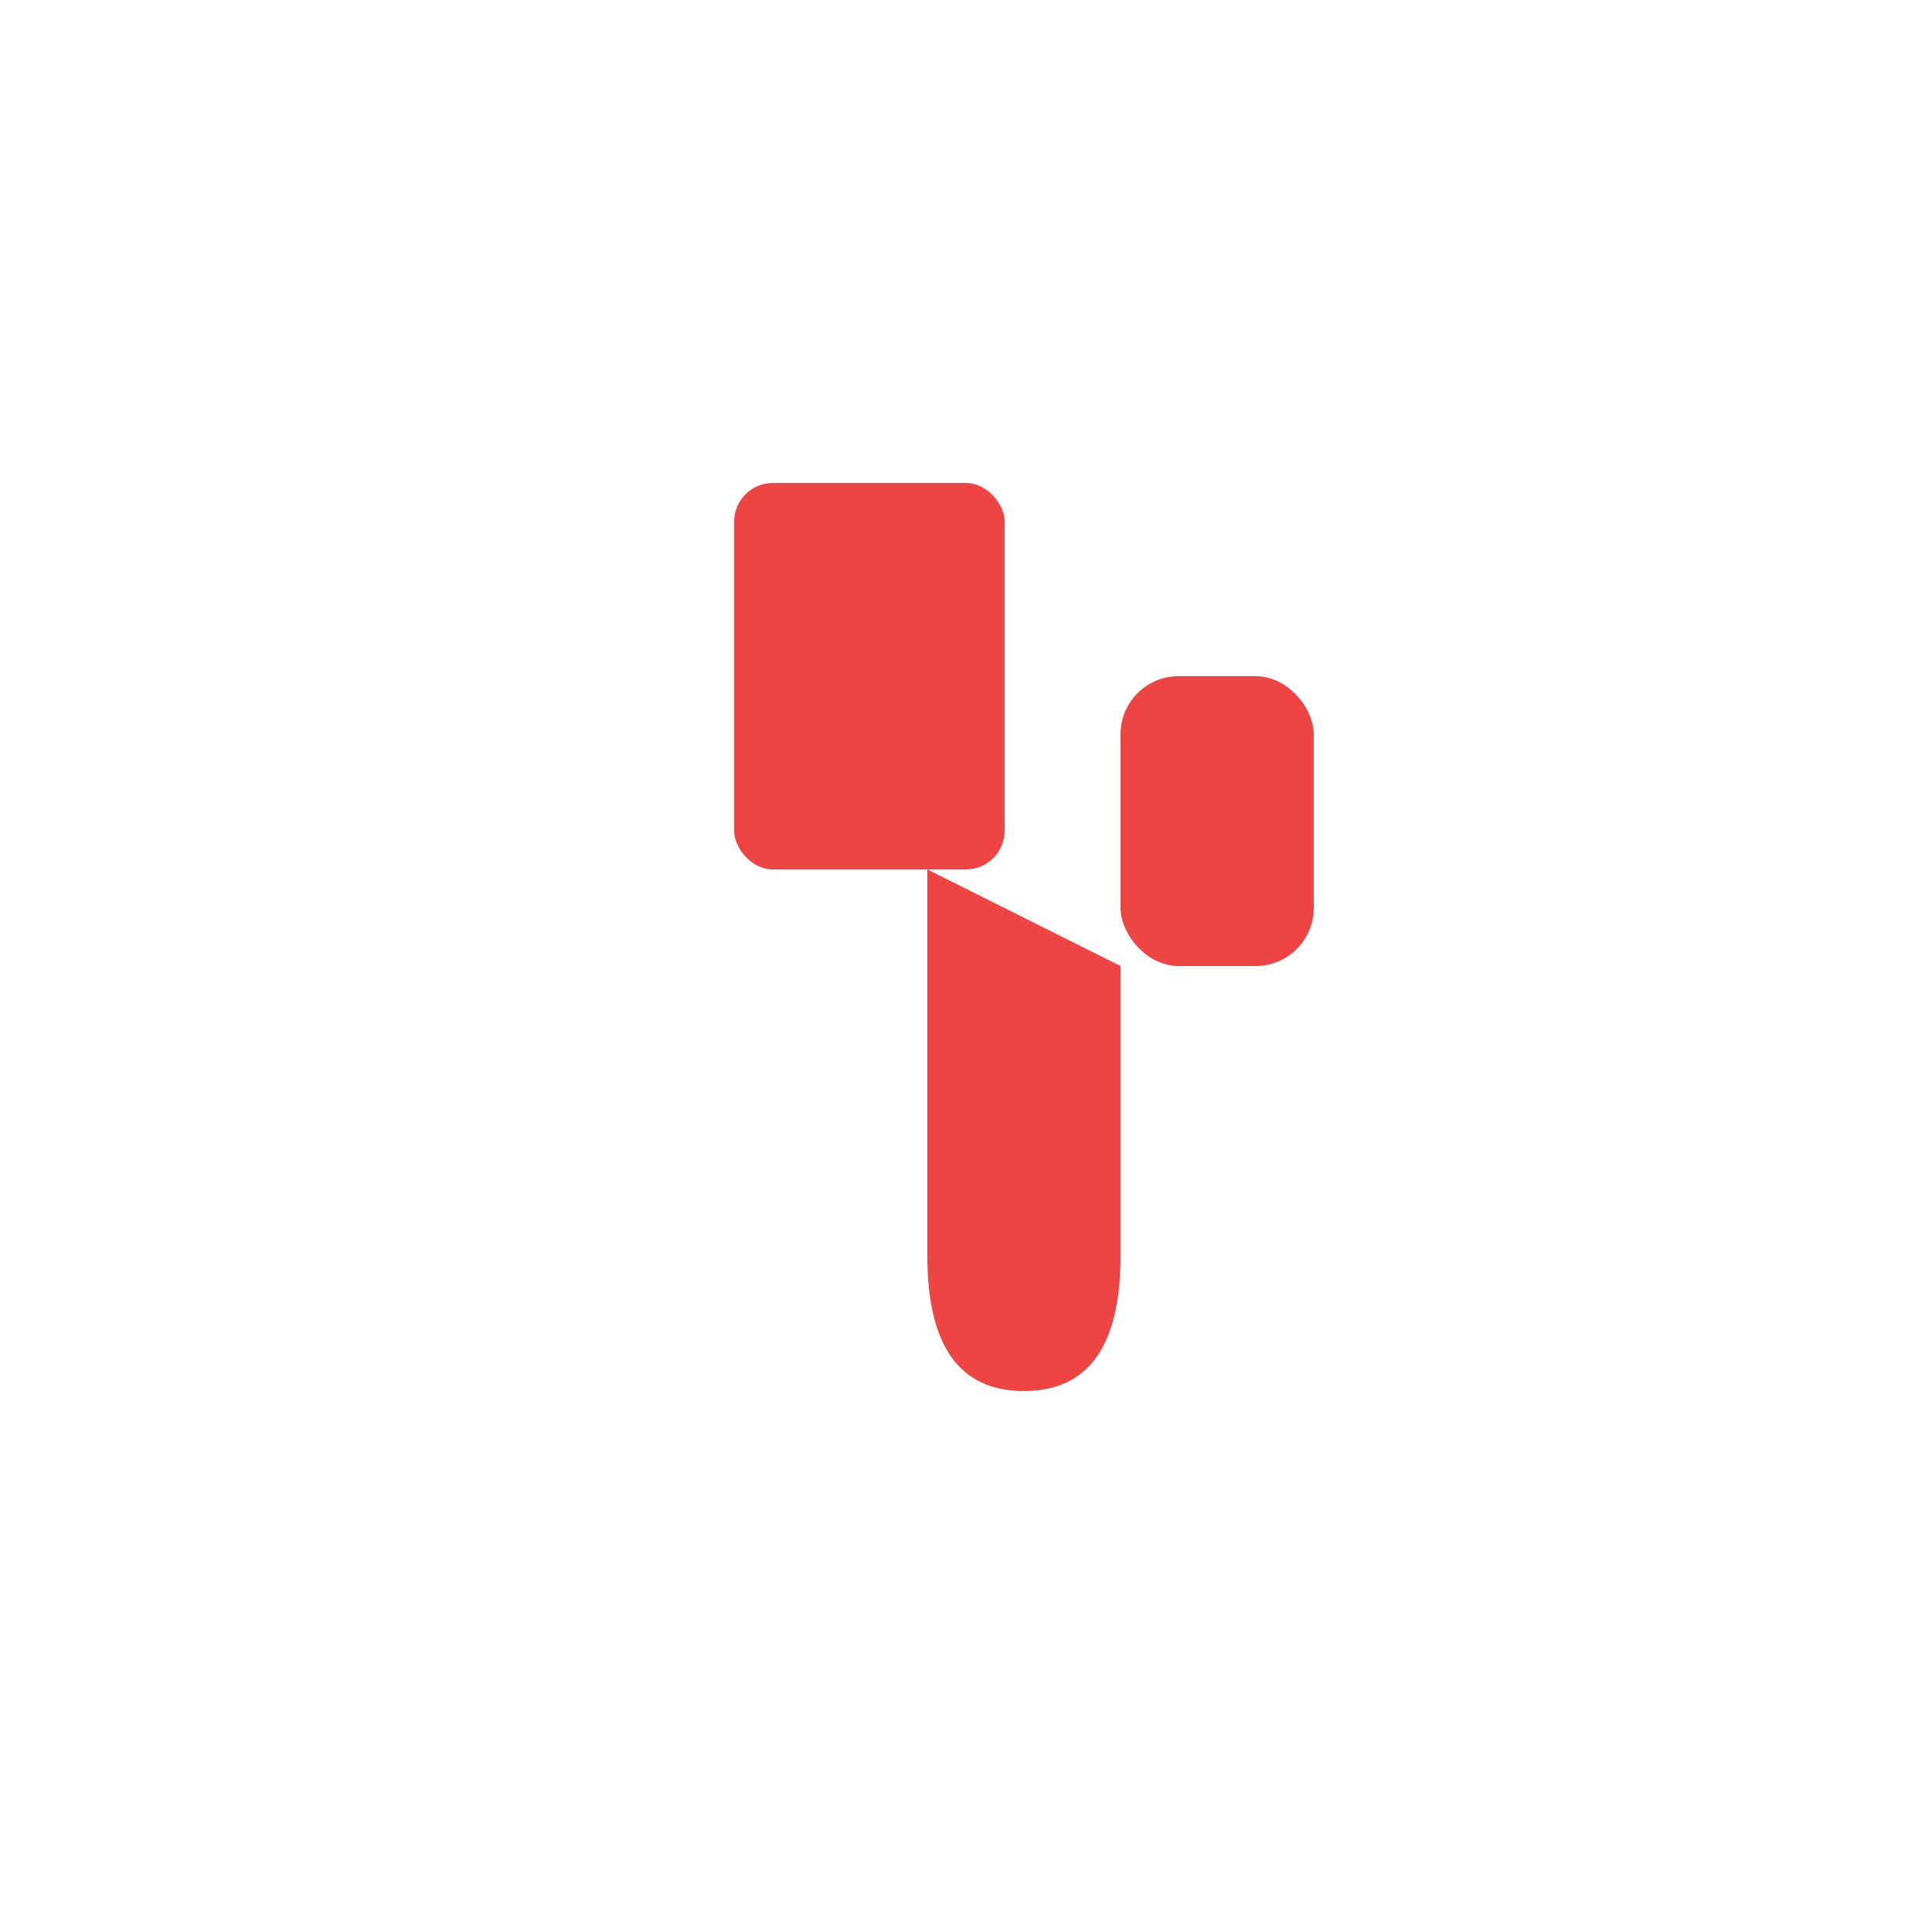
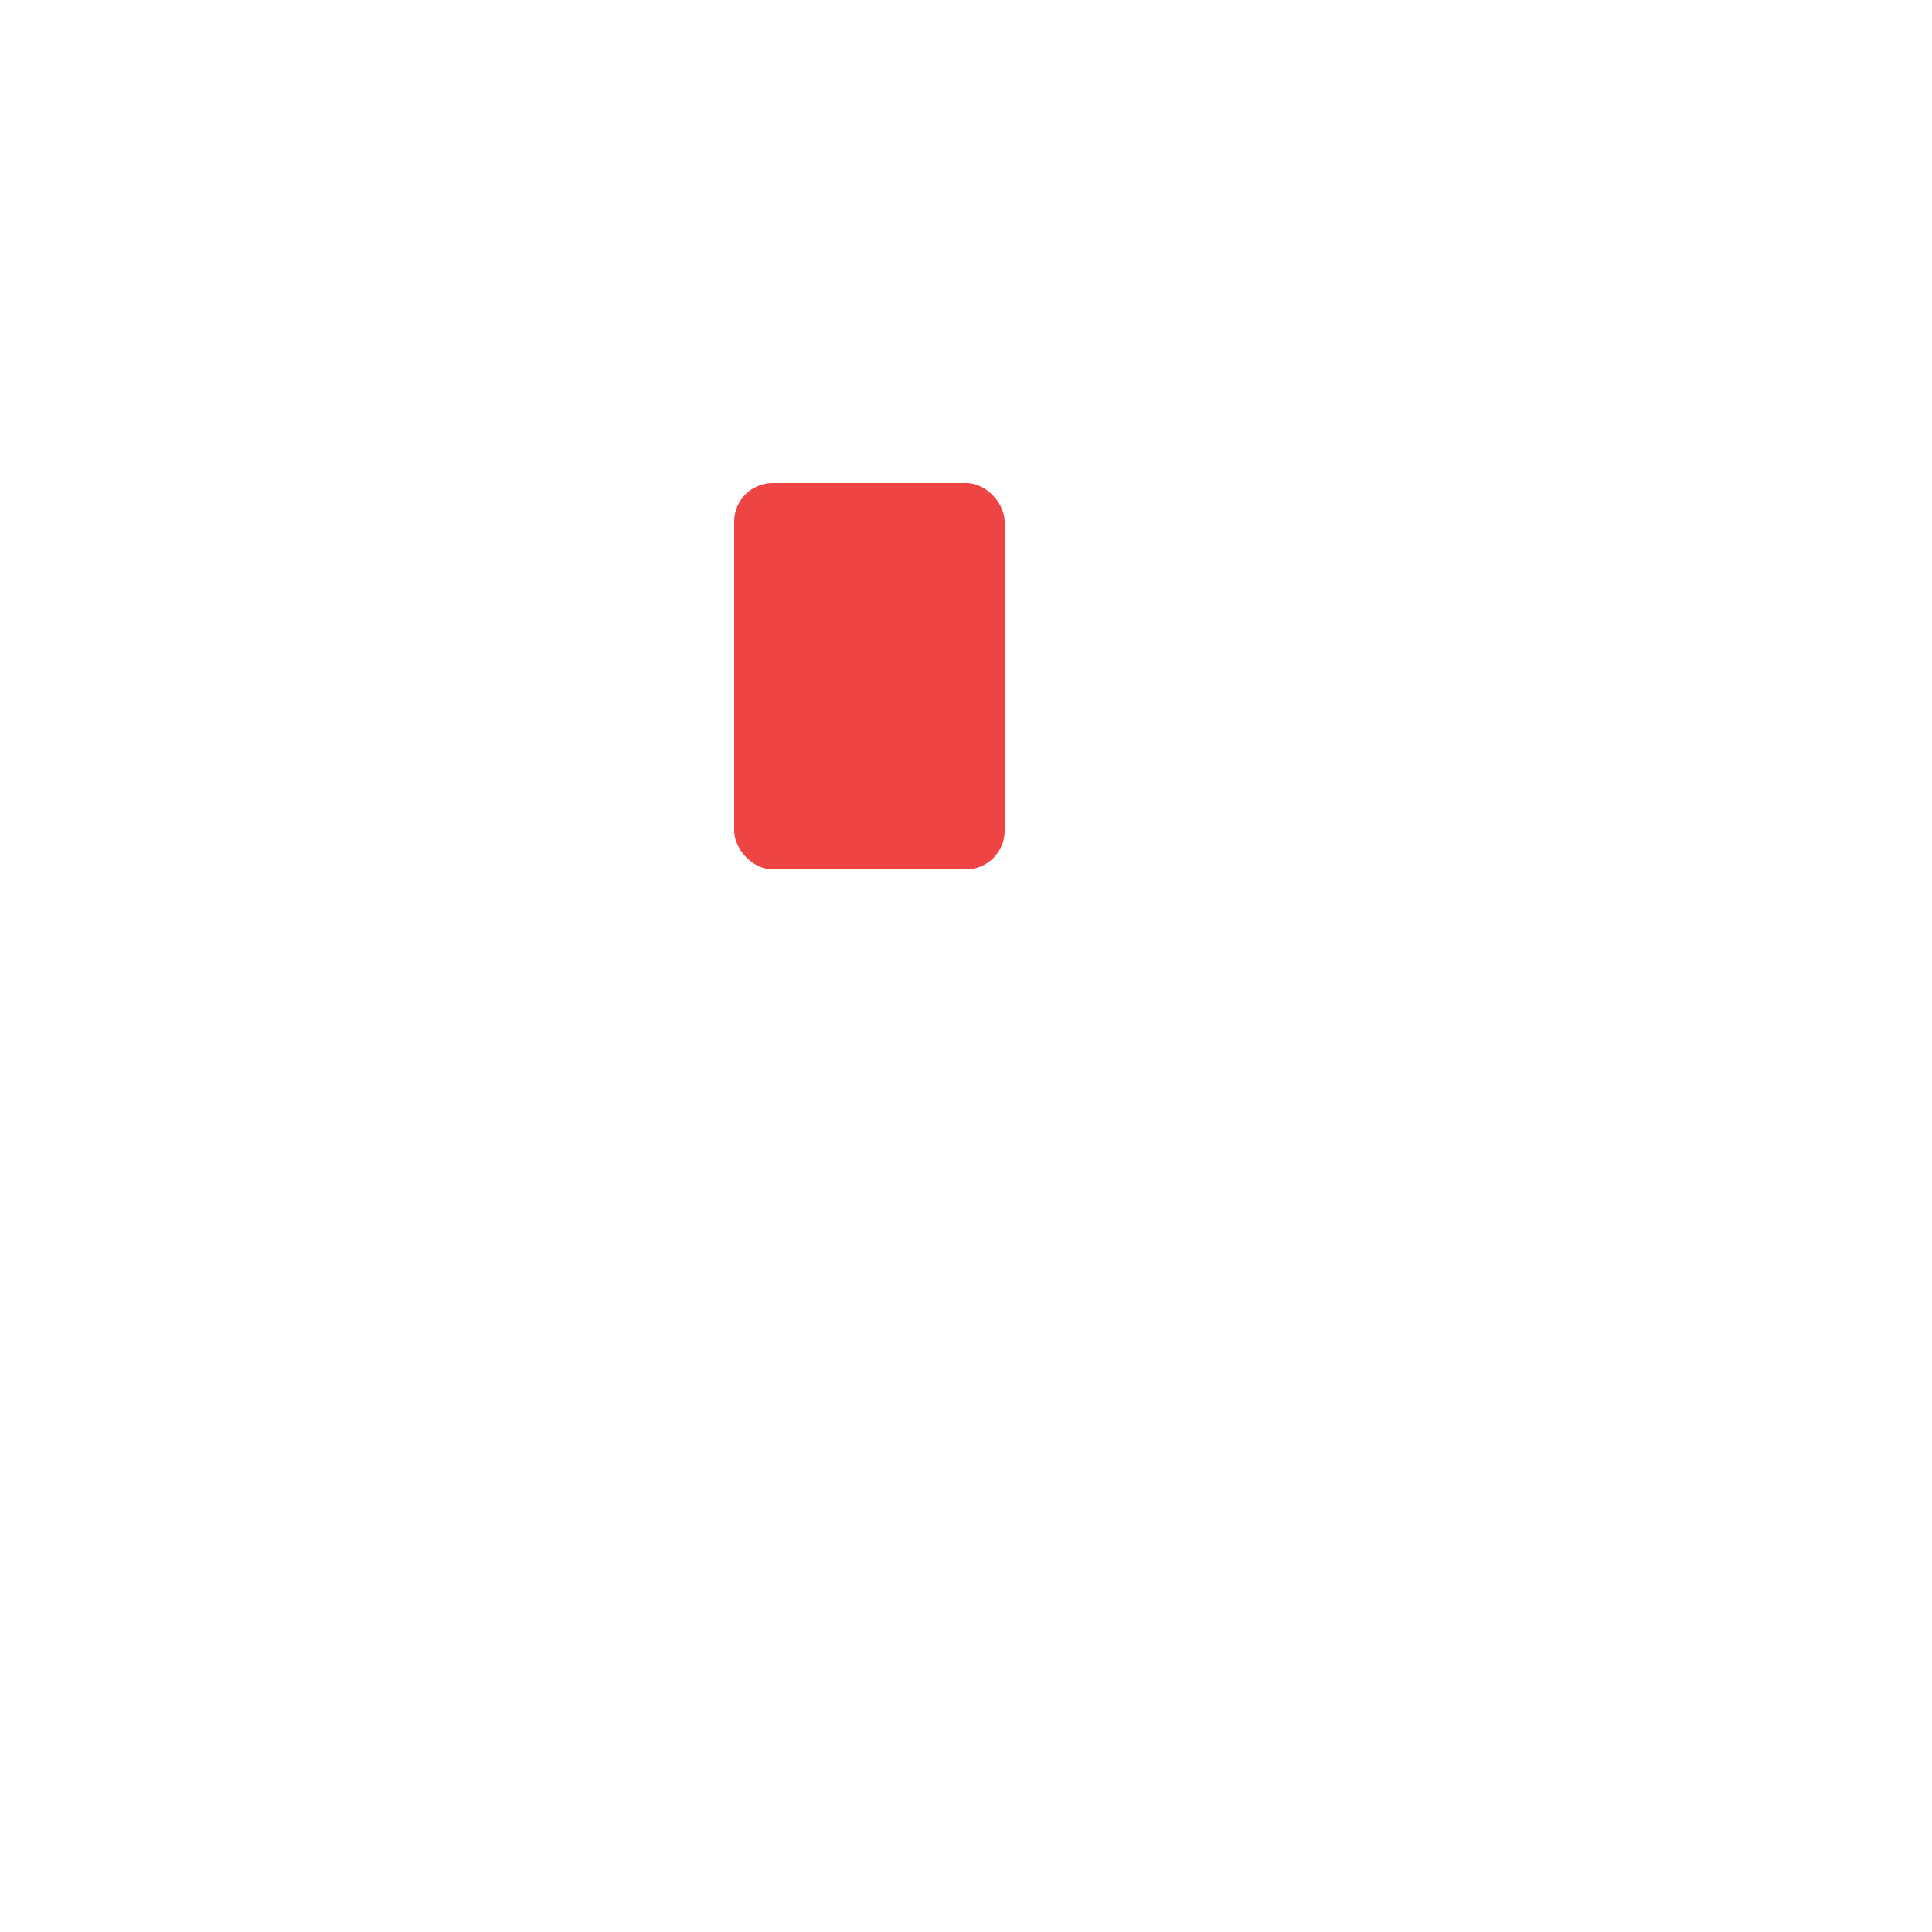
<svg xmlns="http://www.w3.org/2000/svg" viewBox="0 0 100 100">
  <rect x="38" y="25" width="14" height="20" rx="2" fill="#ef4444" />
-   <path d="M 48,45 L 48,65 Q 48,72 53,72 Q 58,72 58,65 L 58,50" fill="#ef4444" />
-   <rect x="58" y="35" width="10" height="15" rx="3" fill="#ef4444" />
</svg>